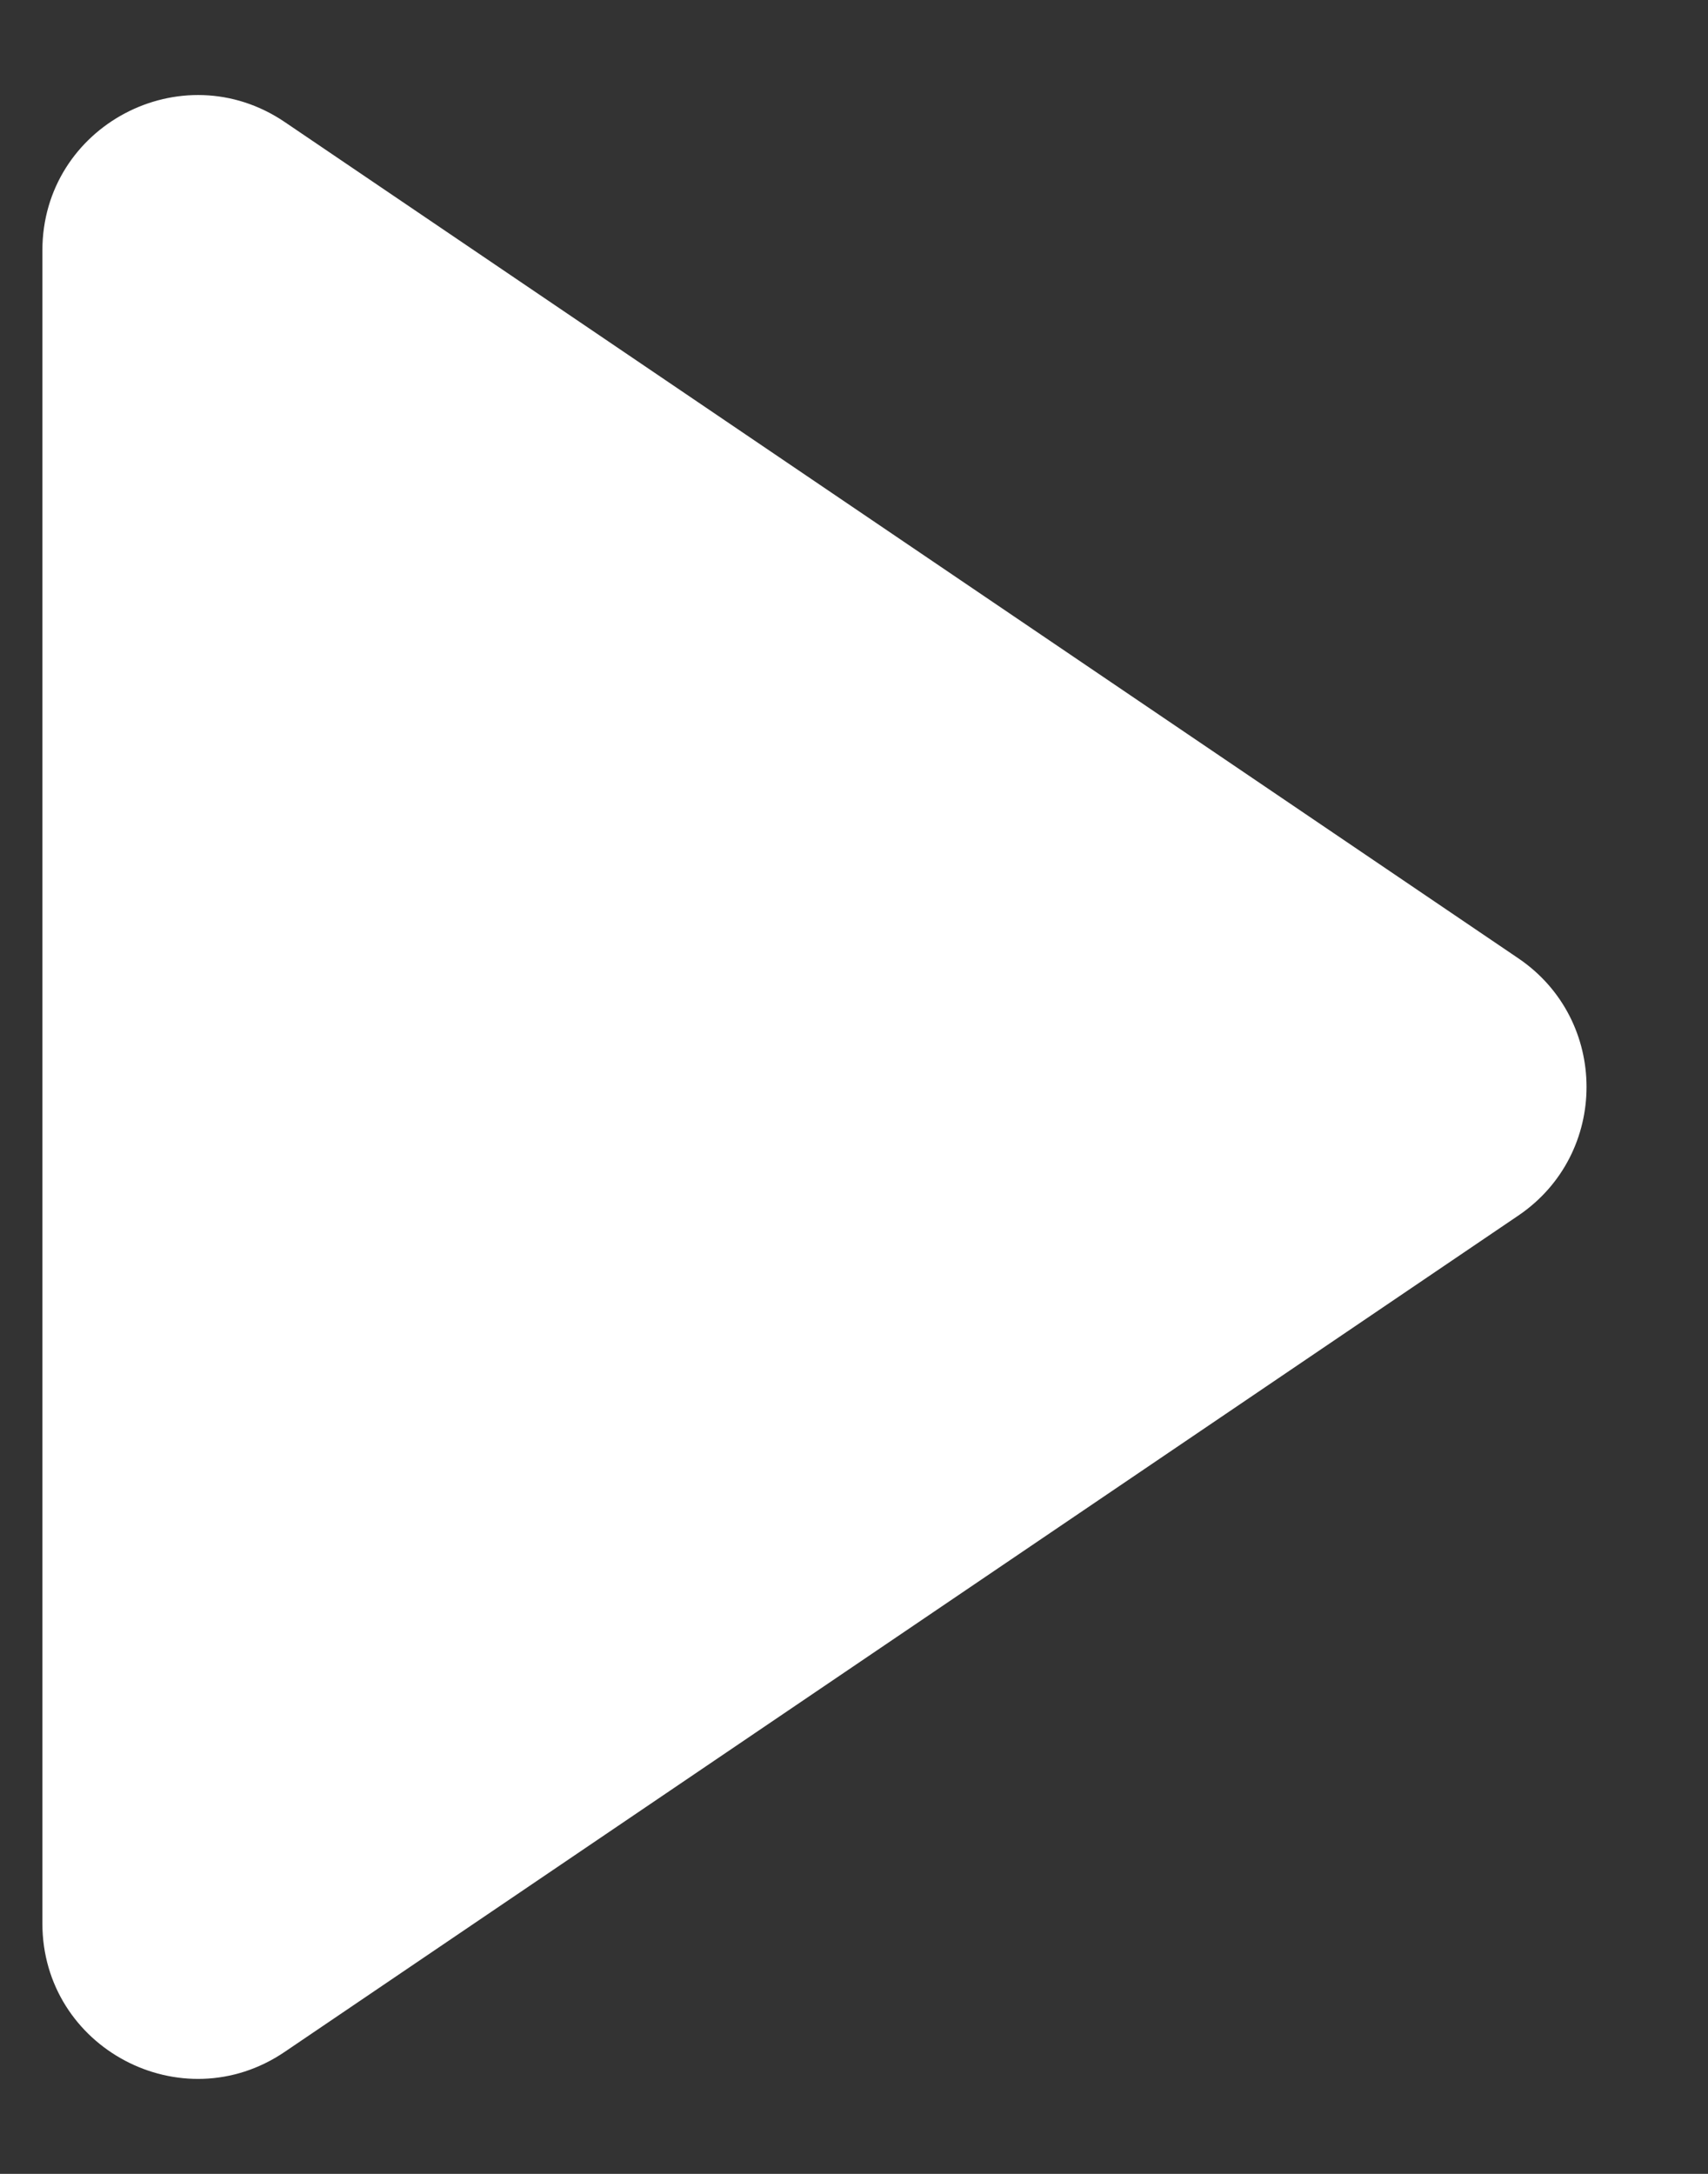
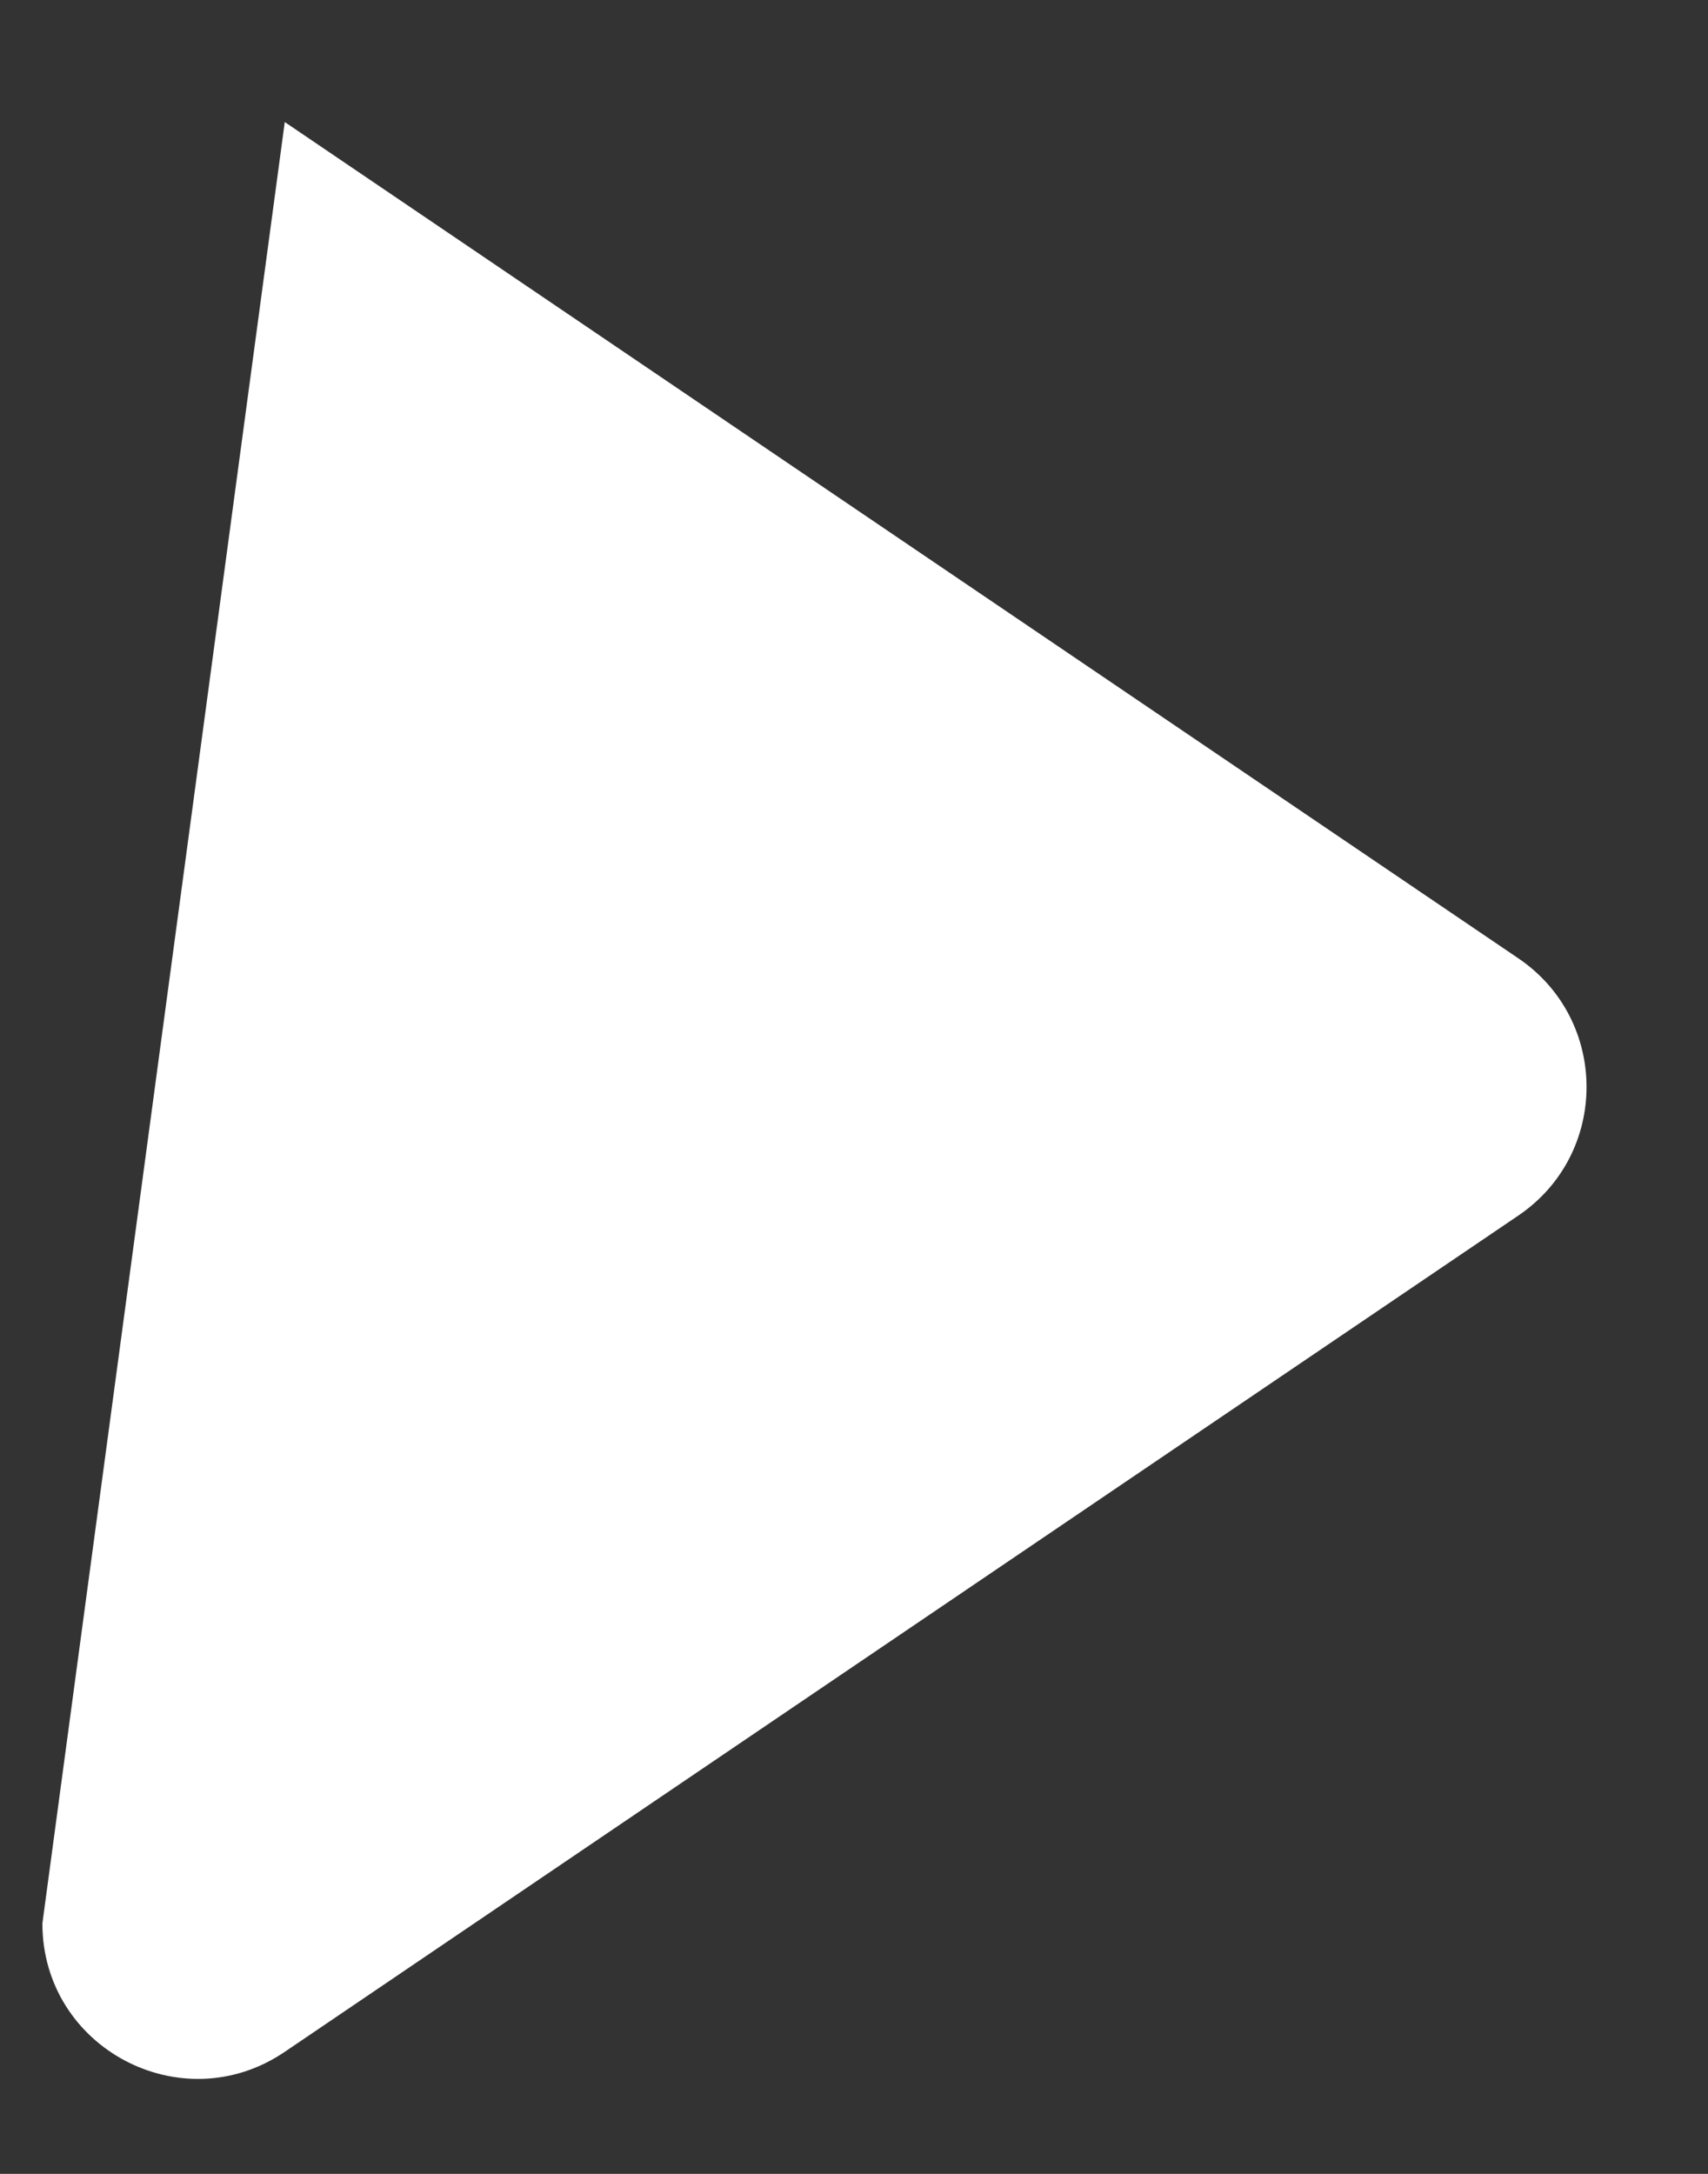
<svg xmlns="http://www.w3.org/2000/svg" width="11" height="14" viewBox="0 0 11 14" fill="none">
  <rect x="0" y="0" width="11" height="14" fill="#333333" stroke="none" />
-   <path d="M9.779 6.172L1.834 0.786C1.17 0.336 0.273 0.811 0.273 1.613L0.273 12.387C0.273 13.189 1.17 13.665 1.834 13.214L9.779 7.828C10.364 7.431 10.364 6.569 9.779 6.172Z" fill="white" />
+   <path d="M9.779 6.172L1.834 0.786L0.273 12.387C0.273 13.189 1.17 13.665 1.834 13.214L9.779 7.828C10.364 7.431 10.364 6.569 9.779 6.172Z" fill="white" />
</svg>